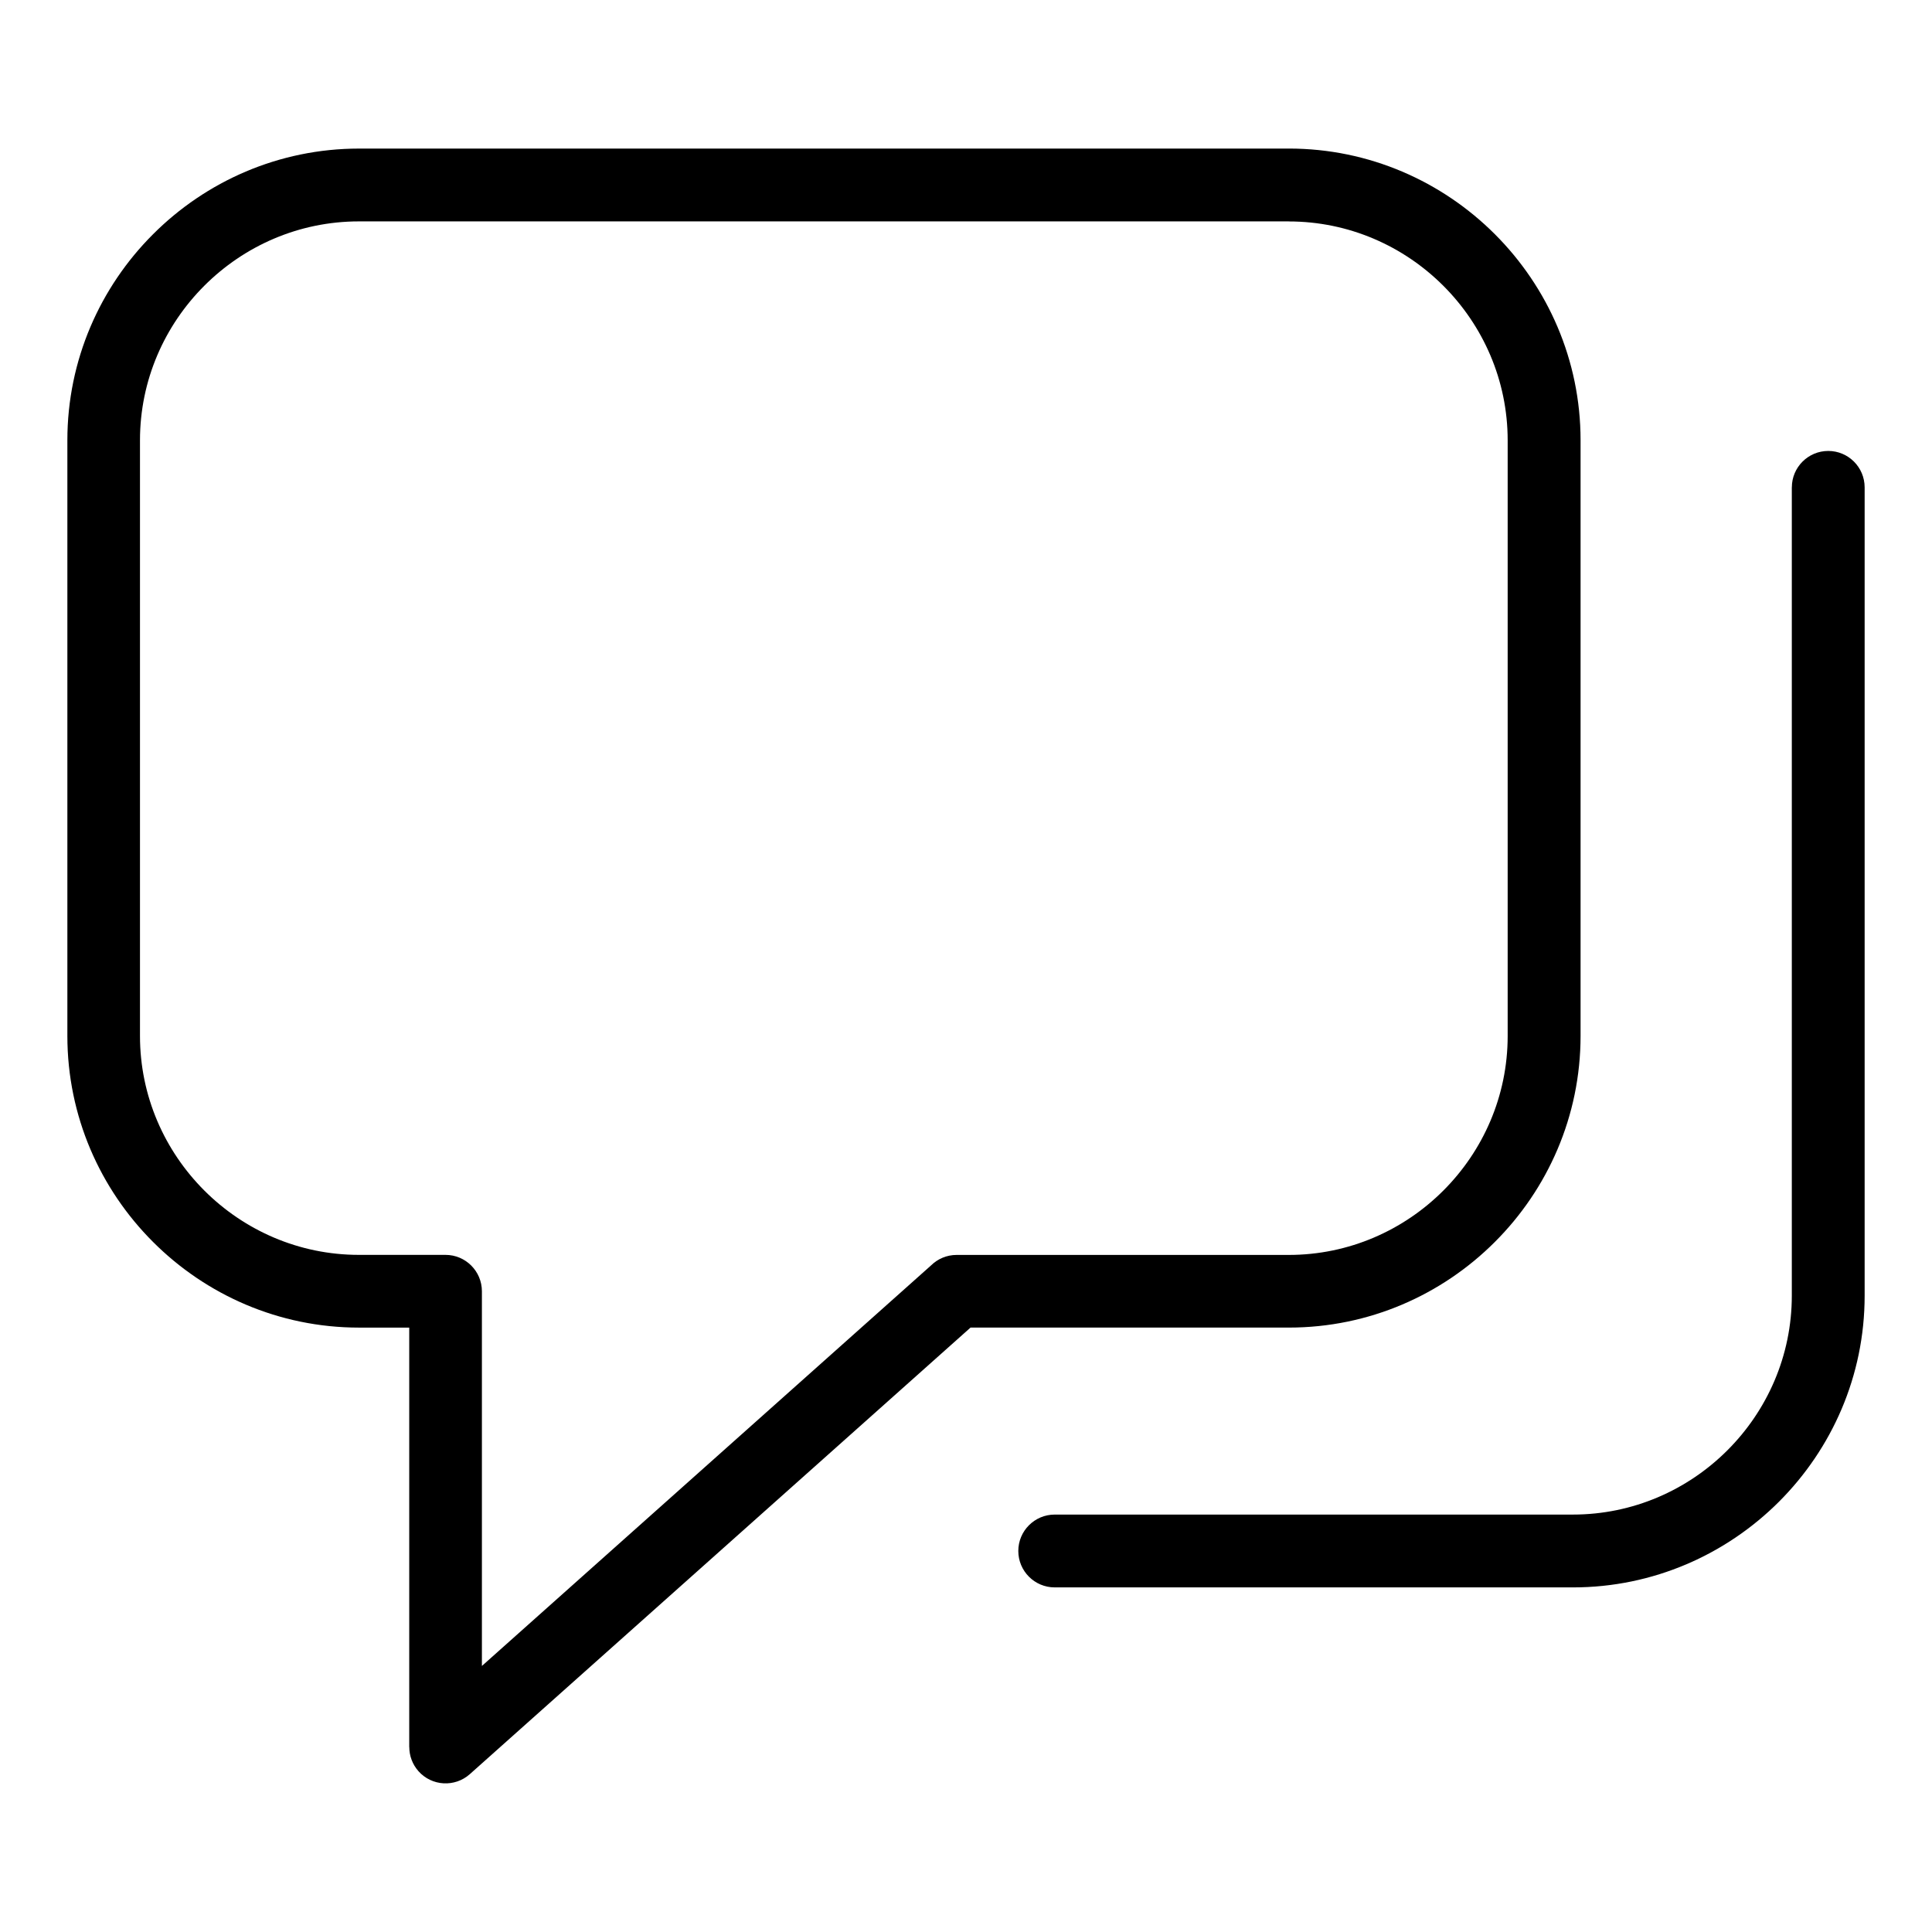
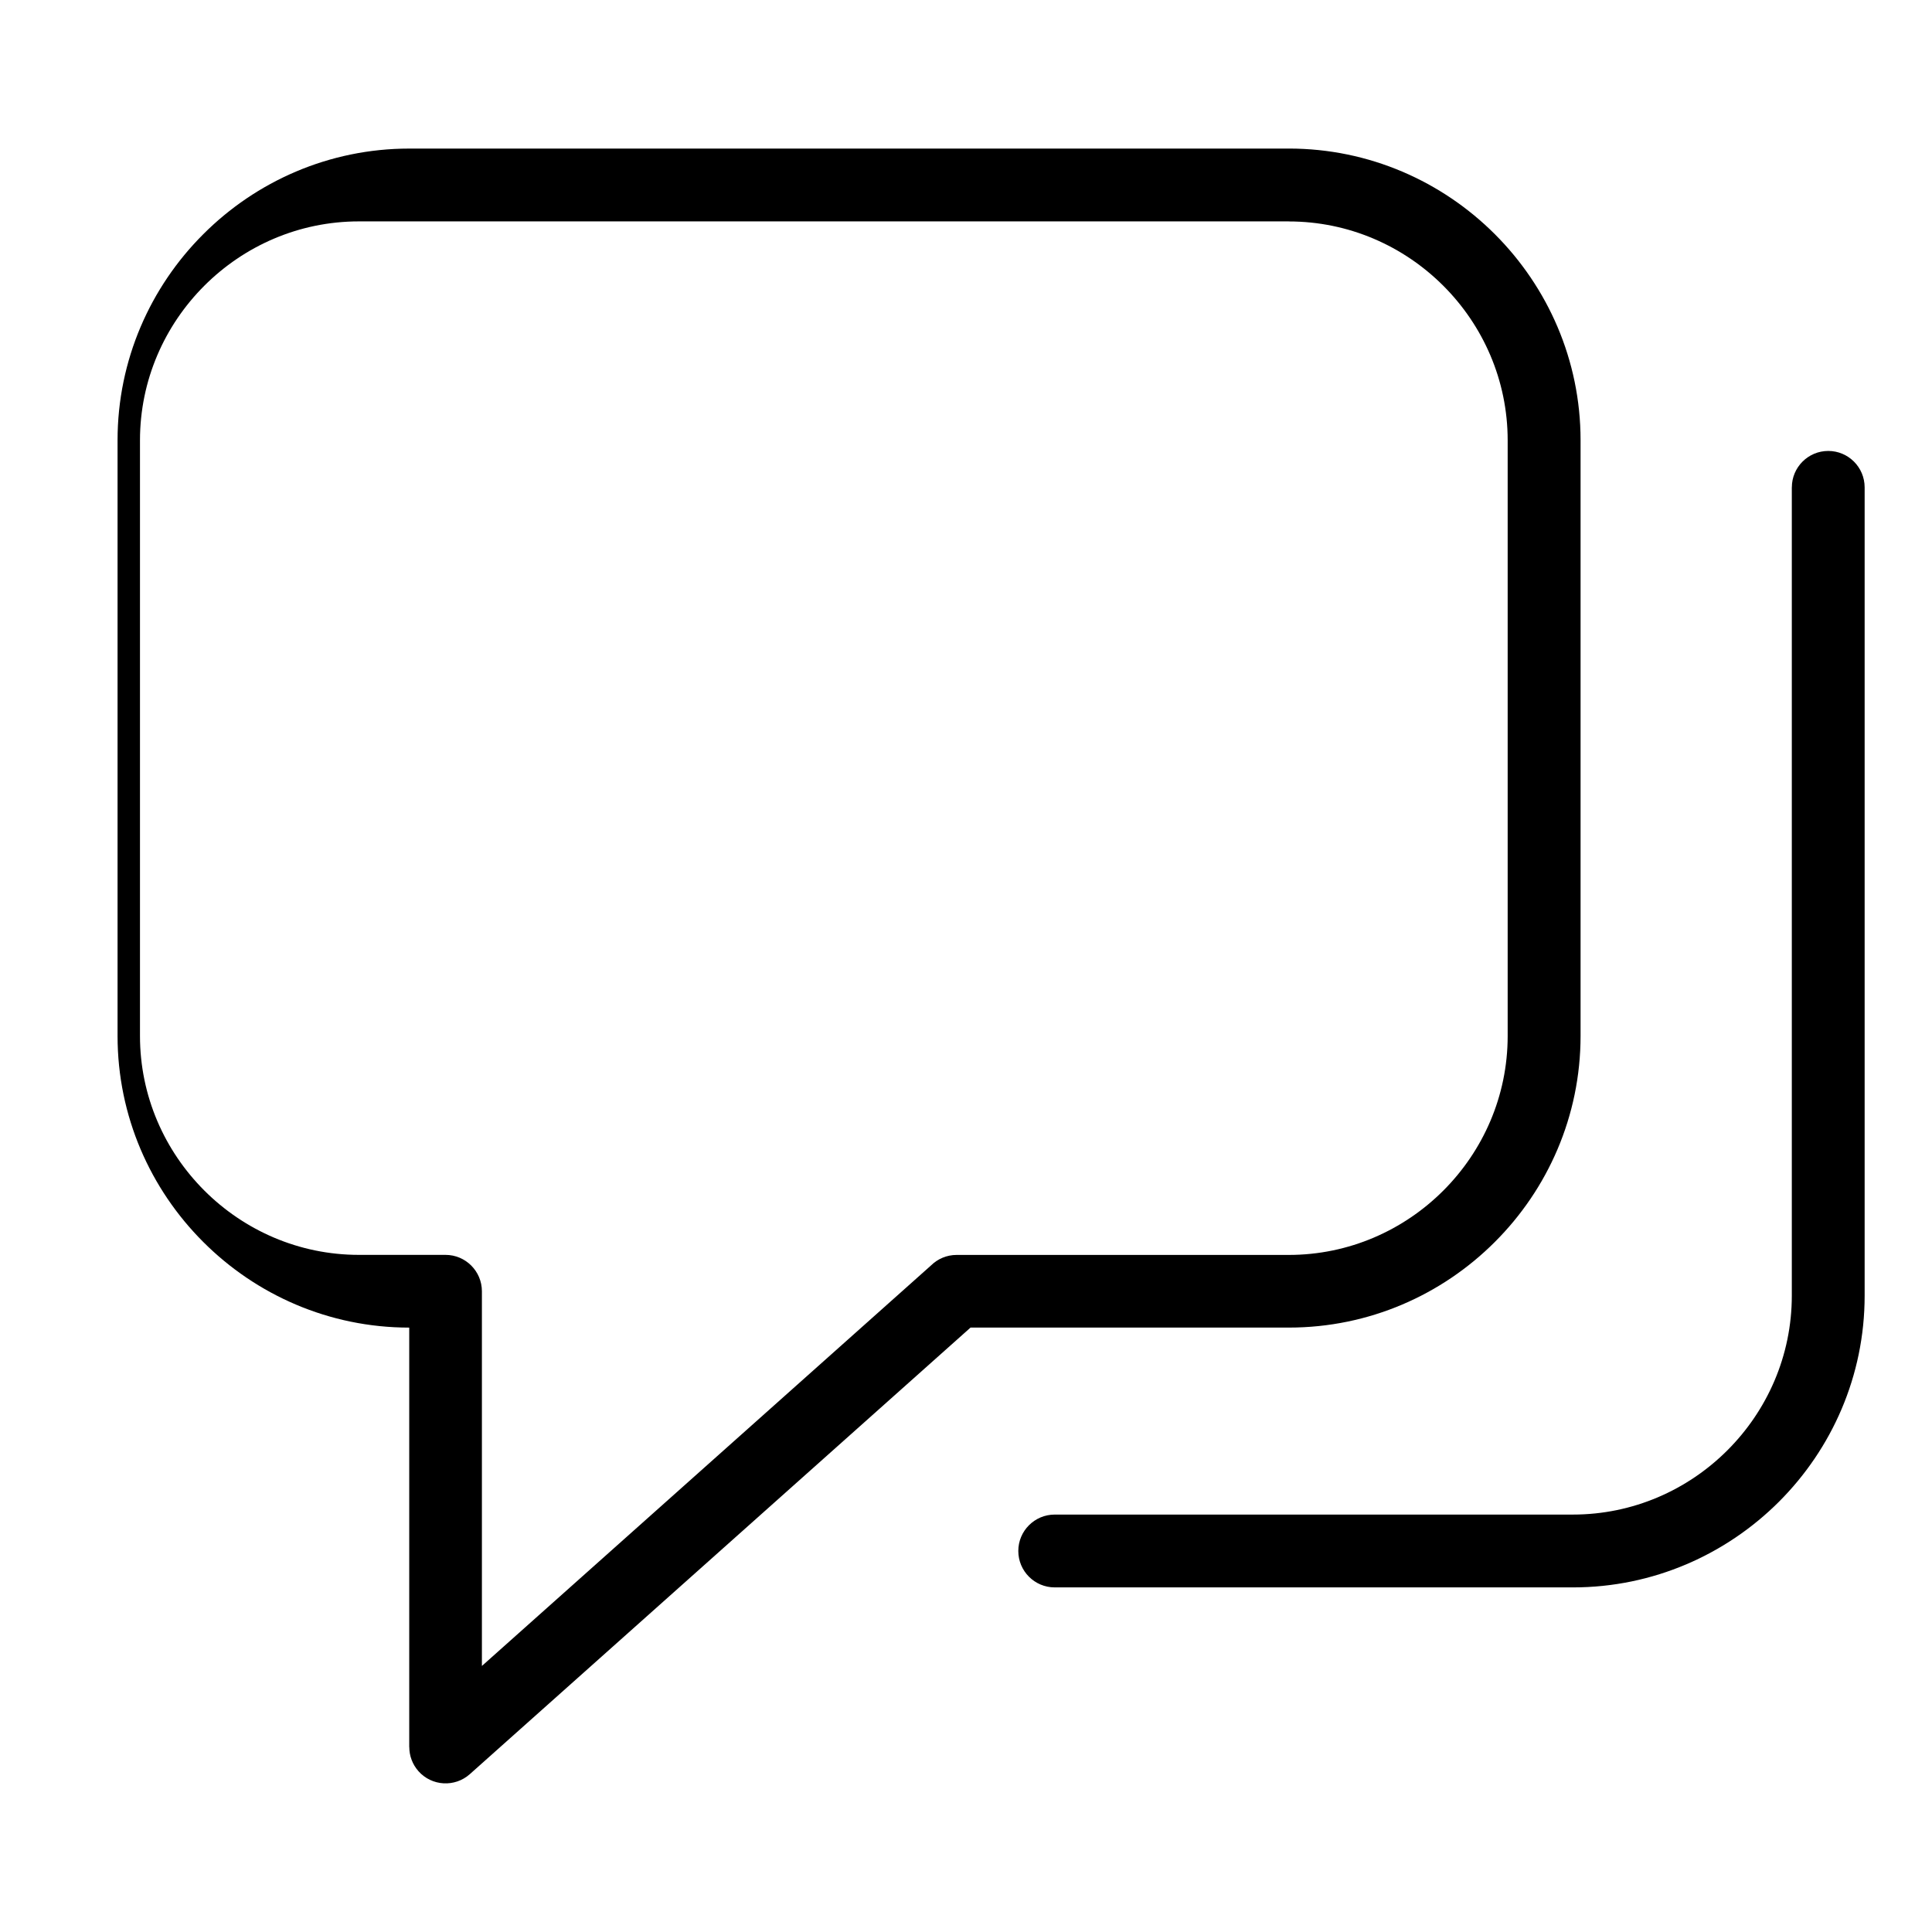
<svg xmlns="http://www.w3.org/2000/svg" fill="#000000" width="800px" height="800px" version="1.1" viewBox="144 144 512 512">
-   <path d="m239.13 183.37h246.44c21.266 0 40.598 8.707 54.594 22.703 14.012 14.012 22.703 33.344 22.703 54.594v157.86c0 21.266-8.691 40.598-22.703 54.594-13.996 14.012-33.328 22.703-54.594 22.703h-84.367l-132.7 118.35c-3.977 3.535-10.066 3.188-13.602-0.785-1.633-1.844-2.434-4.125-2.434-6.41h-0.016v-111.15h-13.301c-21.266 0-40.598-8.691-54.594-22.703-14.012-13.996-22.703-33.328-22.703-54.594v-157.86c0-21.266 8.691-40.598 22.703-54.594 13.996-14.012 33.328-22.703 54.594-22.703zm379.73 89.781c0-5.32 4.324-9.645 9.645-9.645 5.32 0 9.645 4.324 9.645 9.645v214.23c0 21.266-8.691 40.582-22.703 54.594-14.012 13.996-33.344 22.703-54.609 22.703h-137.32c-5.336 0-9.656-4.324-9.656-9.656 0-5.32 4.324-9.645 9.656-9.645h137.32c15.945 0 30.441-6.531 40.961-17.051s17.051-25.016 17.051-40.961v-214.23zm-133.31-70.48h-246.44c-15.945 0-30.441 6.531-40.961 17.051-10.52 10.52-17.051 25.016-17.051 40.961v157.86c0 15.945 6.531 30.441 17.051 40.961 10.52 10.52 25.016 17.051 40.961 17.051h22.957c5.32 0 9.645 4.324 9.645 9.656v99.285l119.04-106.16c1.738-1.707 4.125-2.766 6.758-2.766h88.027c15.945 0 30.441-6.531 40.961-17.051 10.52-10.52 17.051-25.016 17.051-40.961v-157.86c0-15.945-6.531-30.441-17.051-40.961-10.52-10.52-25.016-17.051-40.961-17.051z" />
+   <path d="m239.13 183.37h246.44c21.266 0 40.598 8.707 54.594 22.703 14.012 14.012 22.703 33.344 22.703 54.594v157.86c0 21.266-8.691 40.598-22.703 54.594-13.996 14.012-33.328 22.703-54.594 22.703h-84.367l-132.7 118.35c-3.977 3.535-10.066 3.188-13.602-0.785-1.633-1.844-2.434-4.125-2.434-6.41h-0.016v-111.15c-21.266 0-40.598-8.691-54.594-22.703-14.012-13.996-22.703-33.328-22.703-54.594v-157.86c0-21.266 8.691-40.598 22.703-54.594 13.996-14.012 33.328-22.703 54.594-22.703zm379.73 89.781c0-5.32 4.324-9.645 9.645-9.645 5.32 0 9.645 4.324 9.645 9.645v214.23c0 21.266-8.691 40.582-22.703 54.594-14.012 13.996-33.344 22.703-54.609 22.703h-137.32c-5.336 0-9.656-4.324-9.656-9.656 0-5.32 4.324-9.645 9.656-9.645h137.32c15.945 0 30.441-6.531 40.961-17.051s17.051-25.016 17.051-40.961v-214.23zm-133.31-70.48h-246.44c-15.945 0-30.441 6.531-40.961 17.051-10.52 10.52-17.051 25.016-17.051 40.961v157.86c0 15.945 6.531 30.441 17.051 40.961 10.52 10.52 25.016 17.051 40.961 17.051h22.957c5.32 0 9.645 4.324 9.645 9.656v99.285l119.04-106.16c1.738-1.707 4.125-2.766 6.758-2.766h88.027c15.945 0 30.441-6.531 40.961-17.051 10.52-10.52 17.051-25.016 17.051-40.961v-157.86c0-15.945-6.531-30.441-17.051-40.961-10.52-10.52-25.016-17.051-40.961-17.051z" />
</svg>